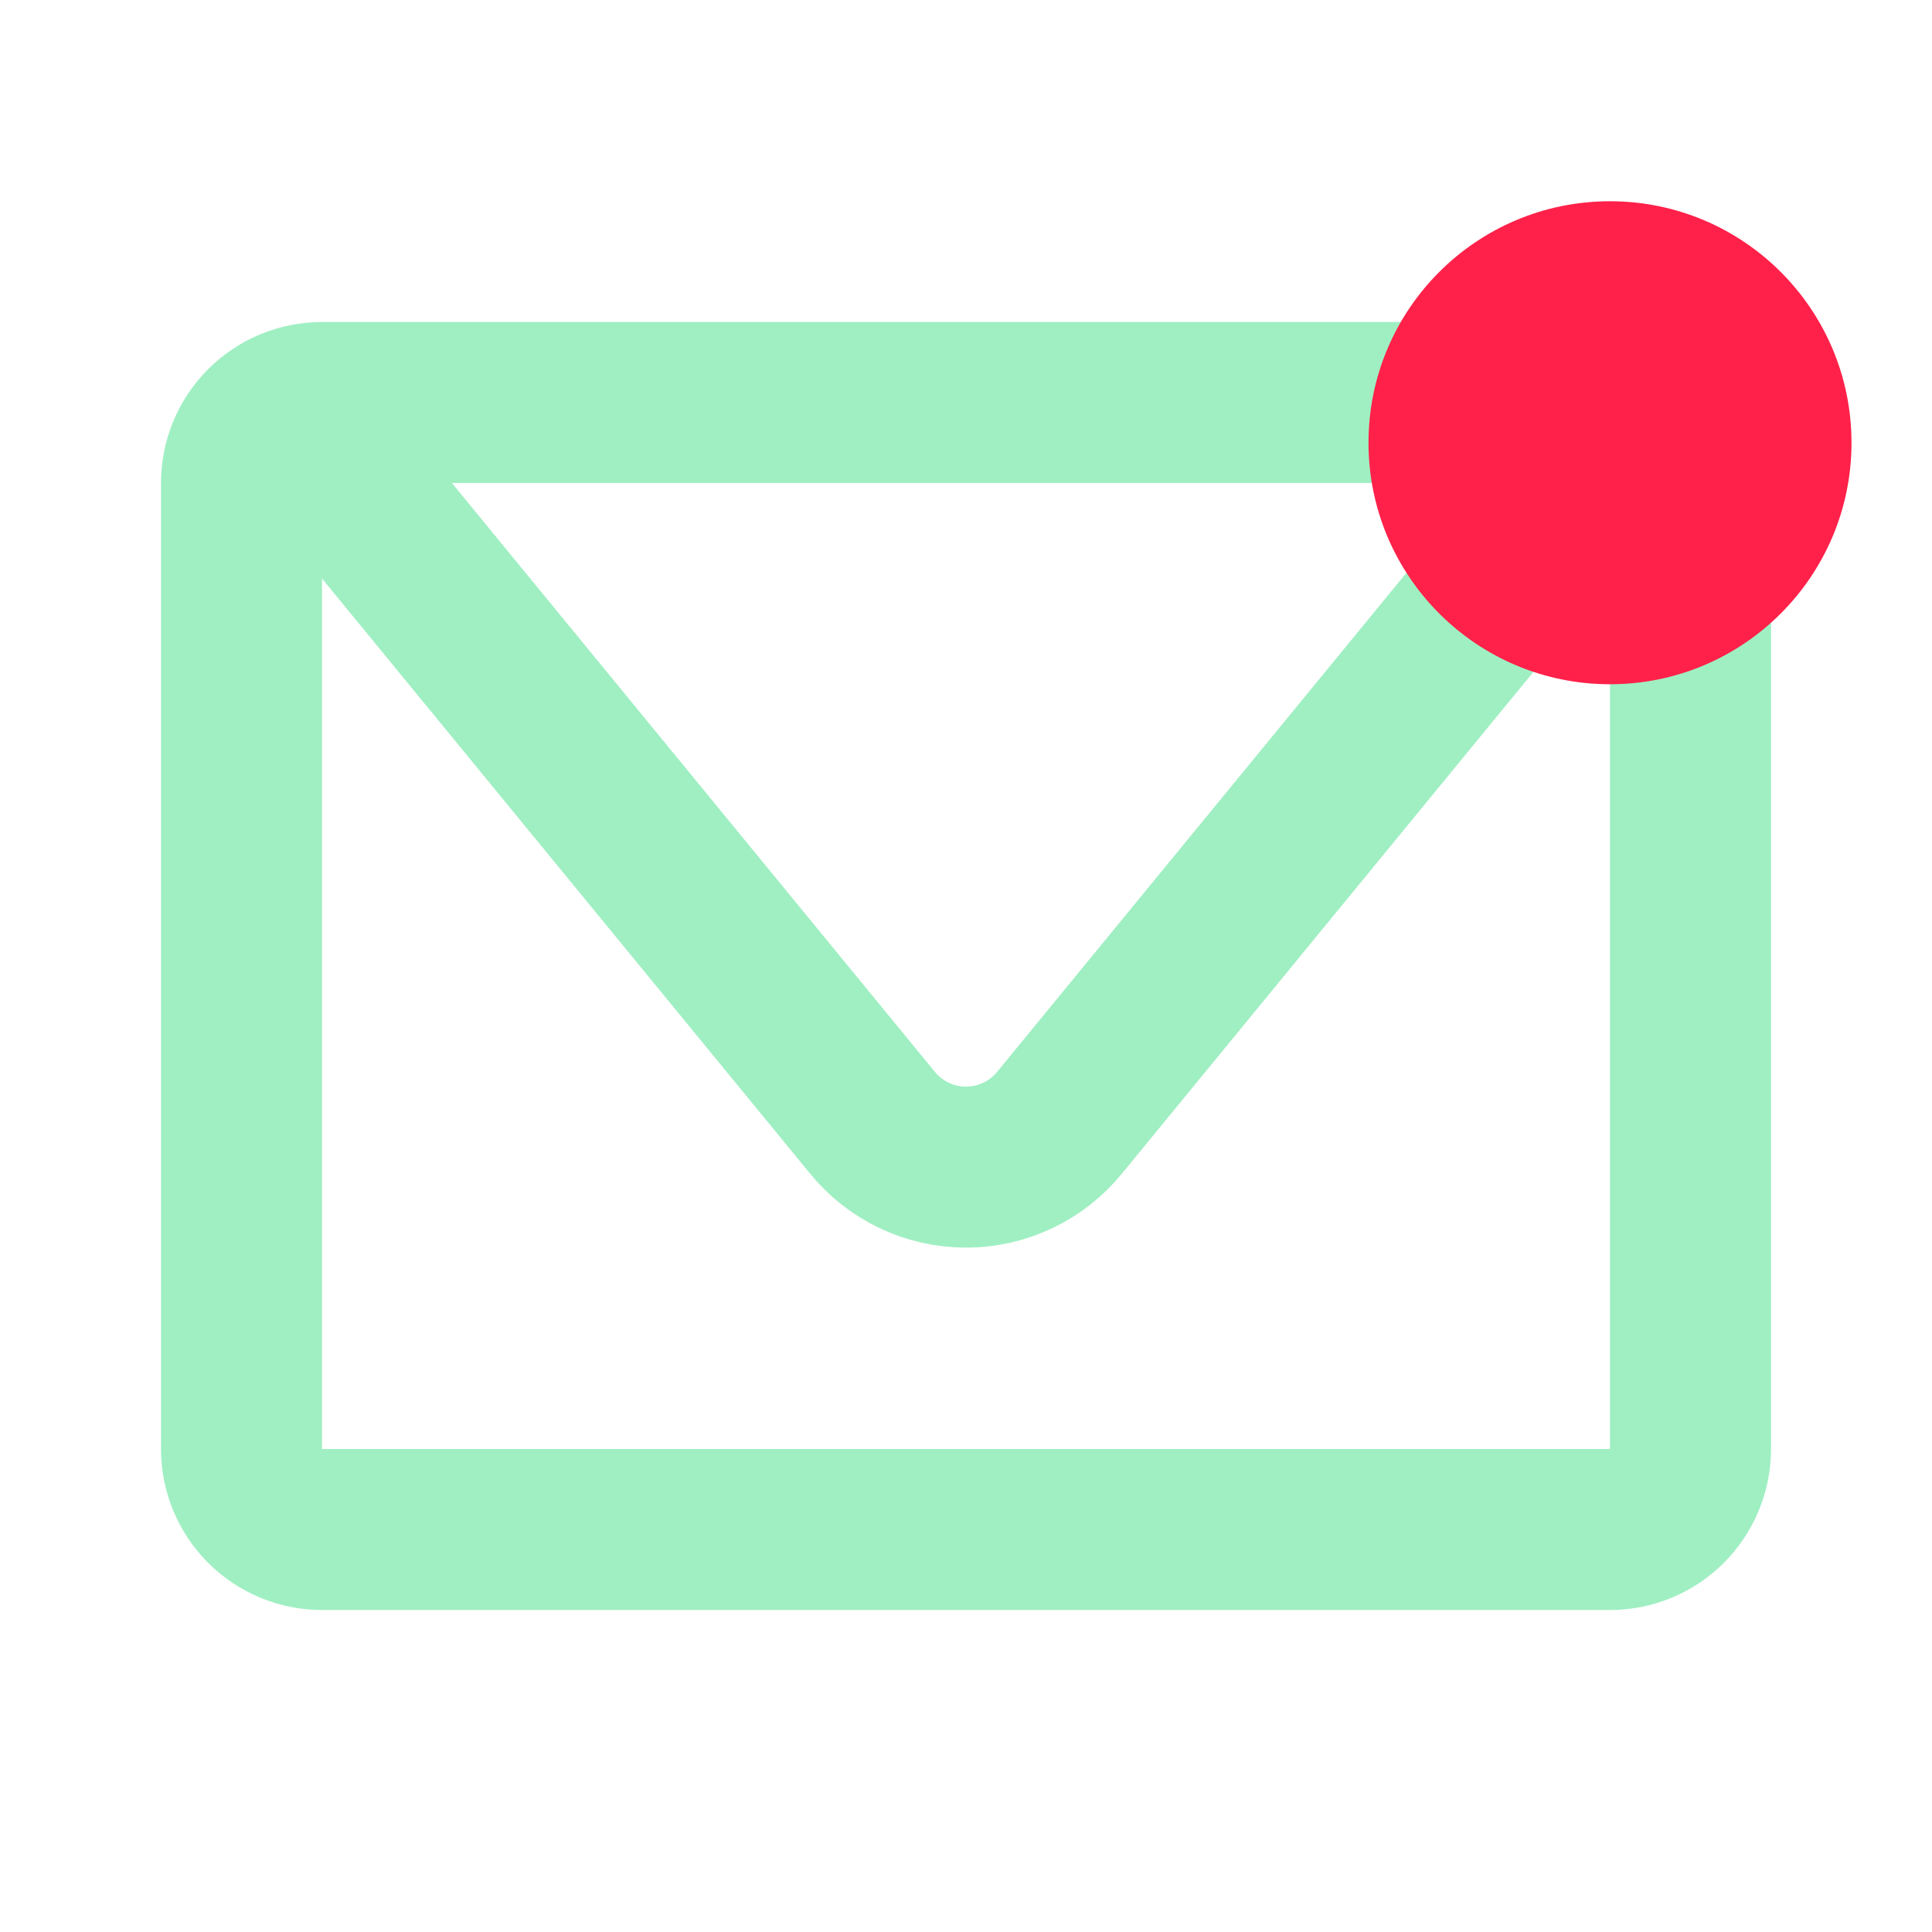
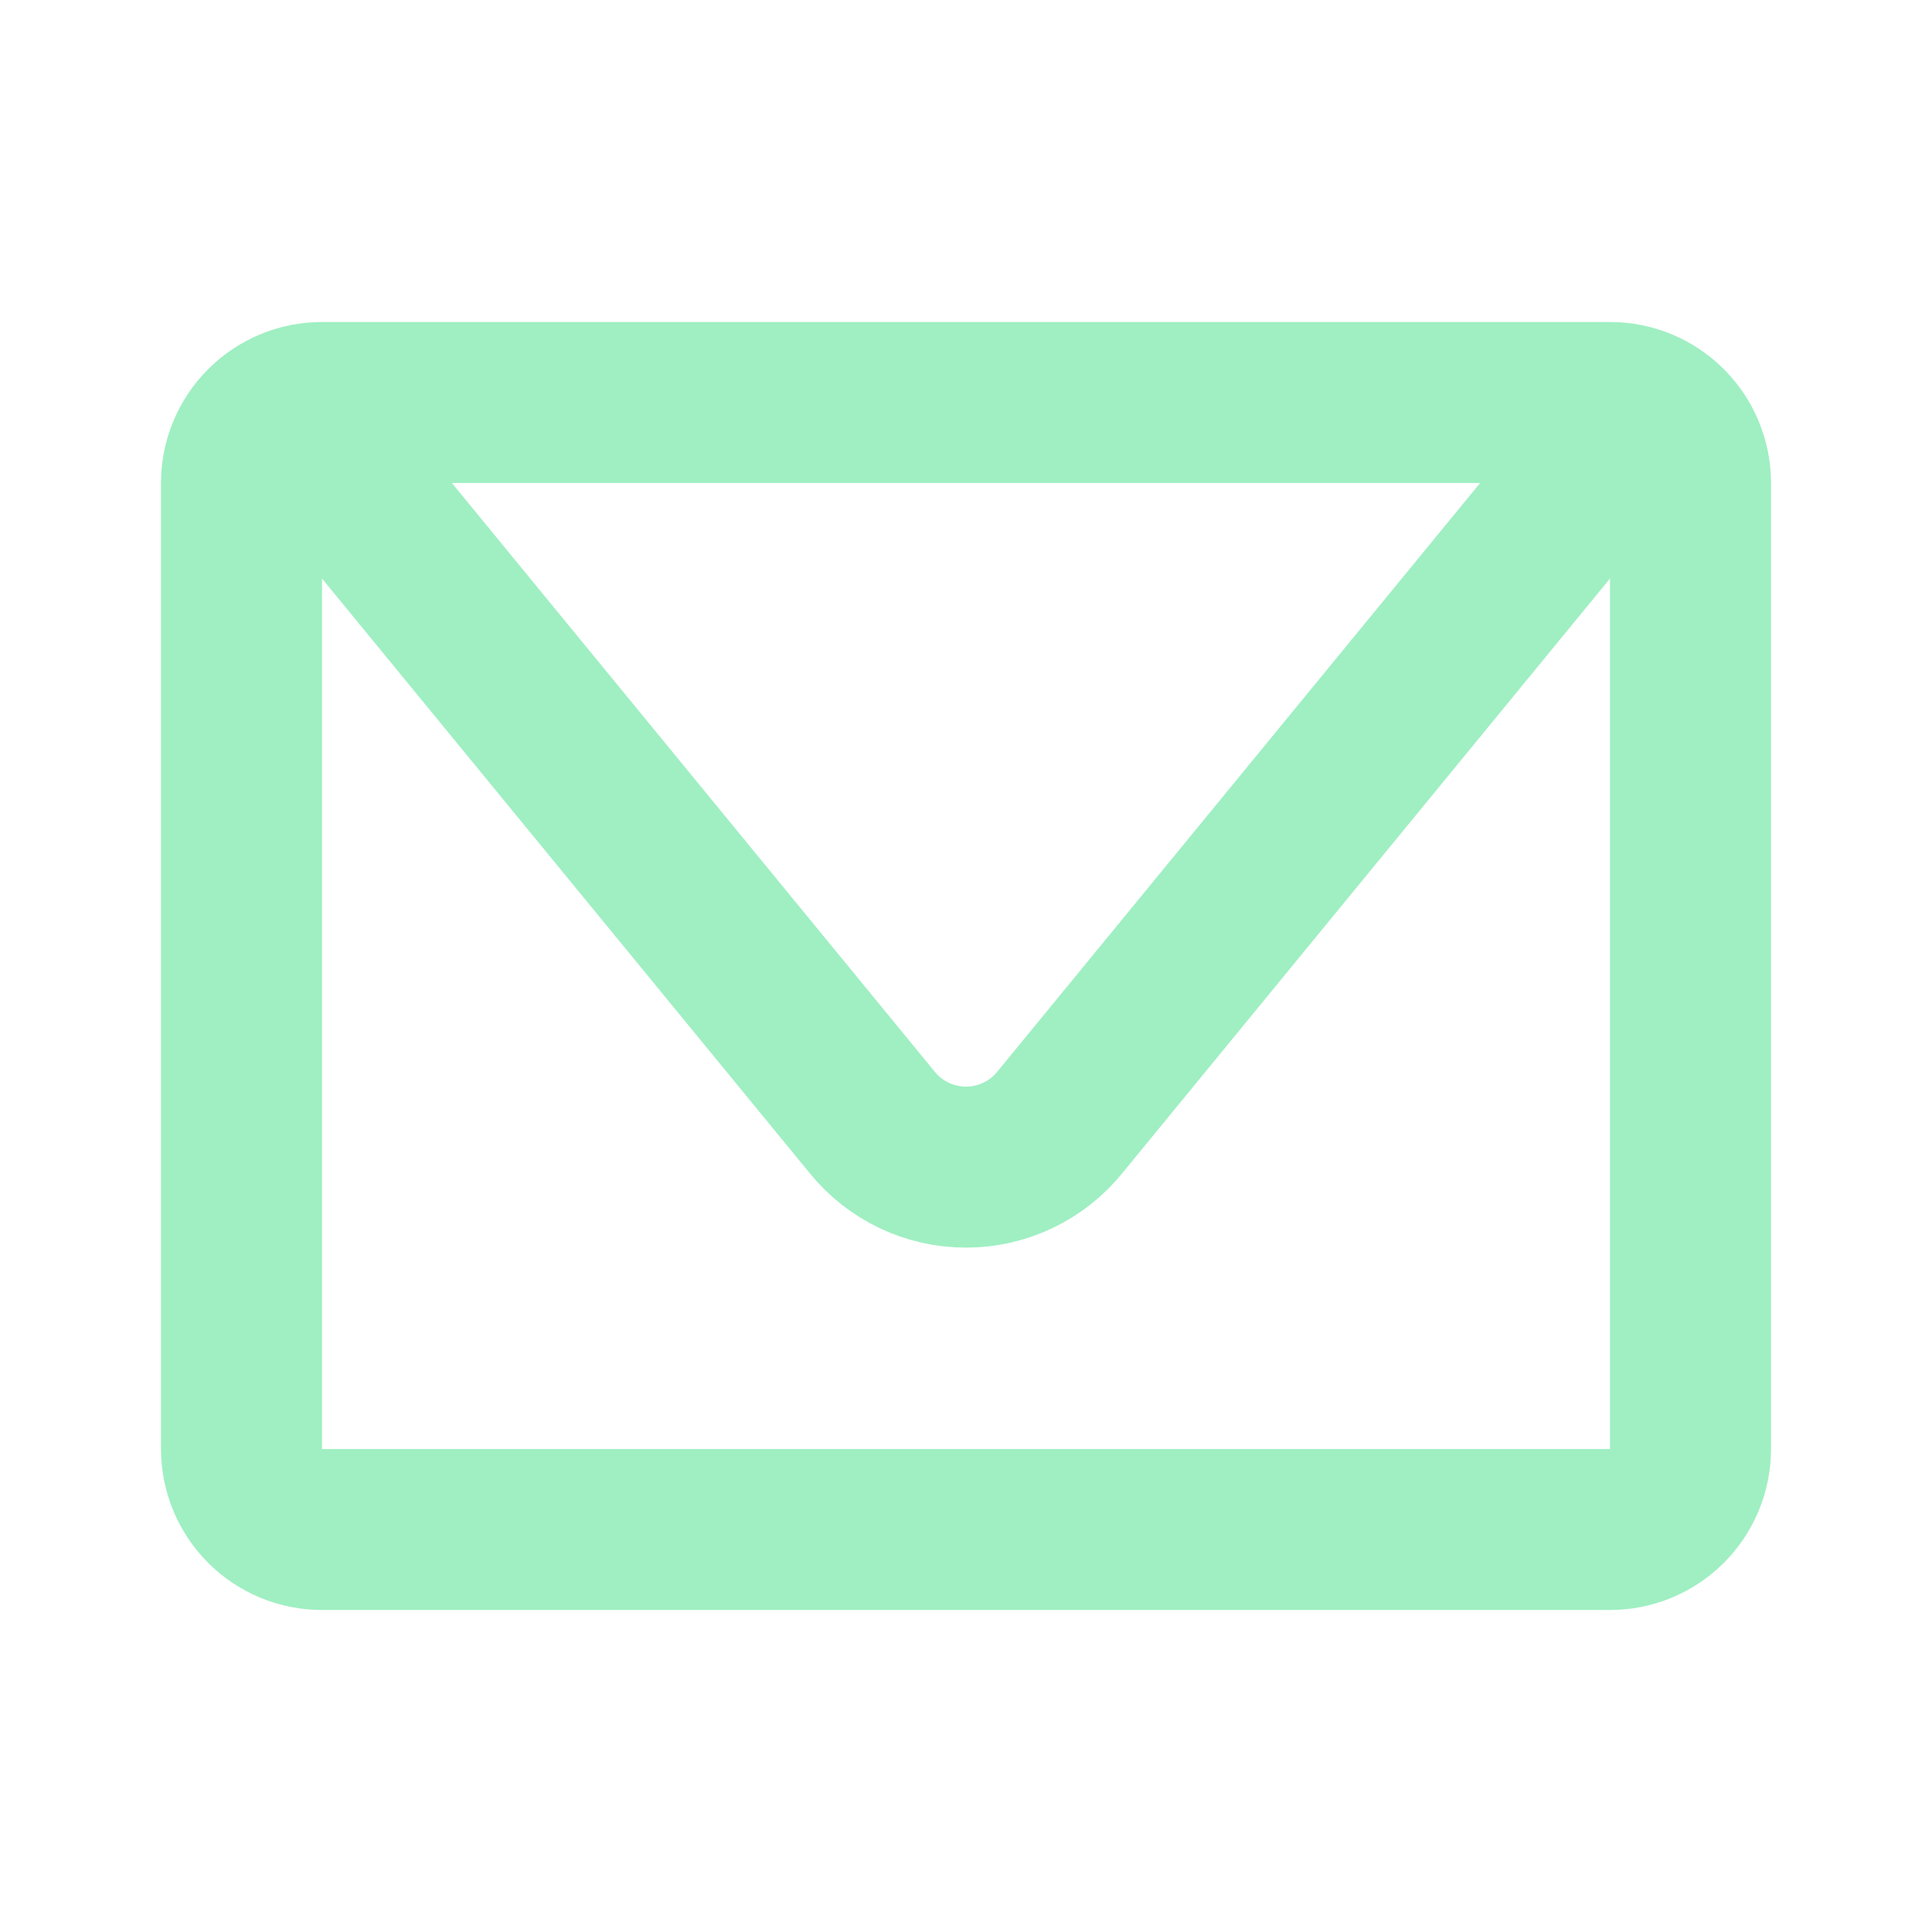
<svg xmlns="http://www.w3.org/2000/svg" width="150" height="150" viewBox="0 0 150 150" fill="none">
  <path d="M125 37.5V112.5H25V37.5H125ZM125 25H25C21.685 25 18.505 26.317 16.161 28.661C13.817 31.005 12.5 34.185 12.5 37.5V112.5C12.5 115.815 13.817 118.995 16.161 121.339C18.505 123.683 21.685 125 25 125H125C128.315 125 131.495 123.683 133.839 121.339C136.183 118.995 137.5 115.815 137.5 112.5V37.5C137.5 34.185 136.183 31.005 133.839 28.661C131.495 26.317 128.315 25 125 25Z" fill="#9FEFC2" />
  <path d="M21.875 31.25L67.713 87.138C68.591 88.224 69.702 89.099 70.963 89.701C72.224 90.303 73.603 90.615 75 90.615C76.397 90.615 77.776 90.303 79.037 89.701C80.298 89.099 81.409 88.224 82.287 87.138L128.125 31.25" stroke="#9FEFC2" stroke-width="12.5" stroke-miterlimit="10" />
-   <path d="M125 53.125C135.355 53.125 143.75 44.73 143.75 34.375C143.75 24.02 135.355 15.625 125 15.625C114.645 15.625 106.25 24.02 106.25 34.375C106.25 44.73 114.645 53.125 125 53.125Z" fill="#FF2149" />
</svg>